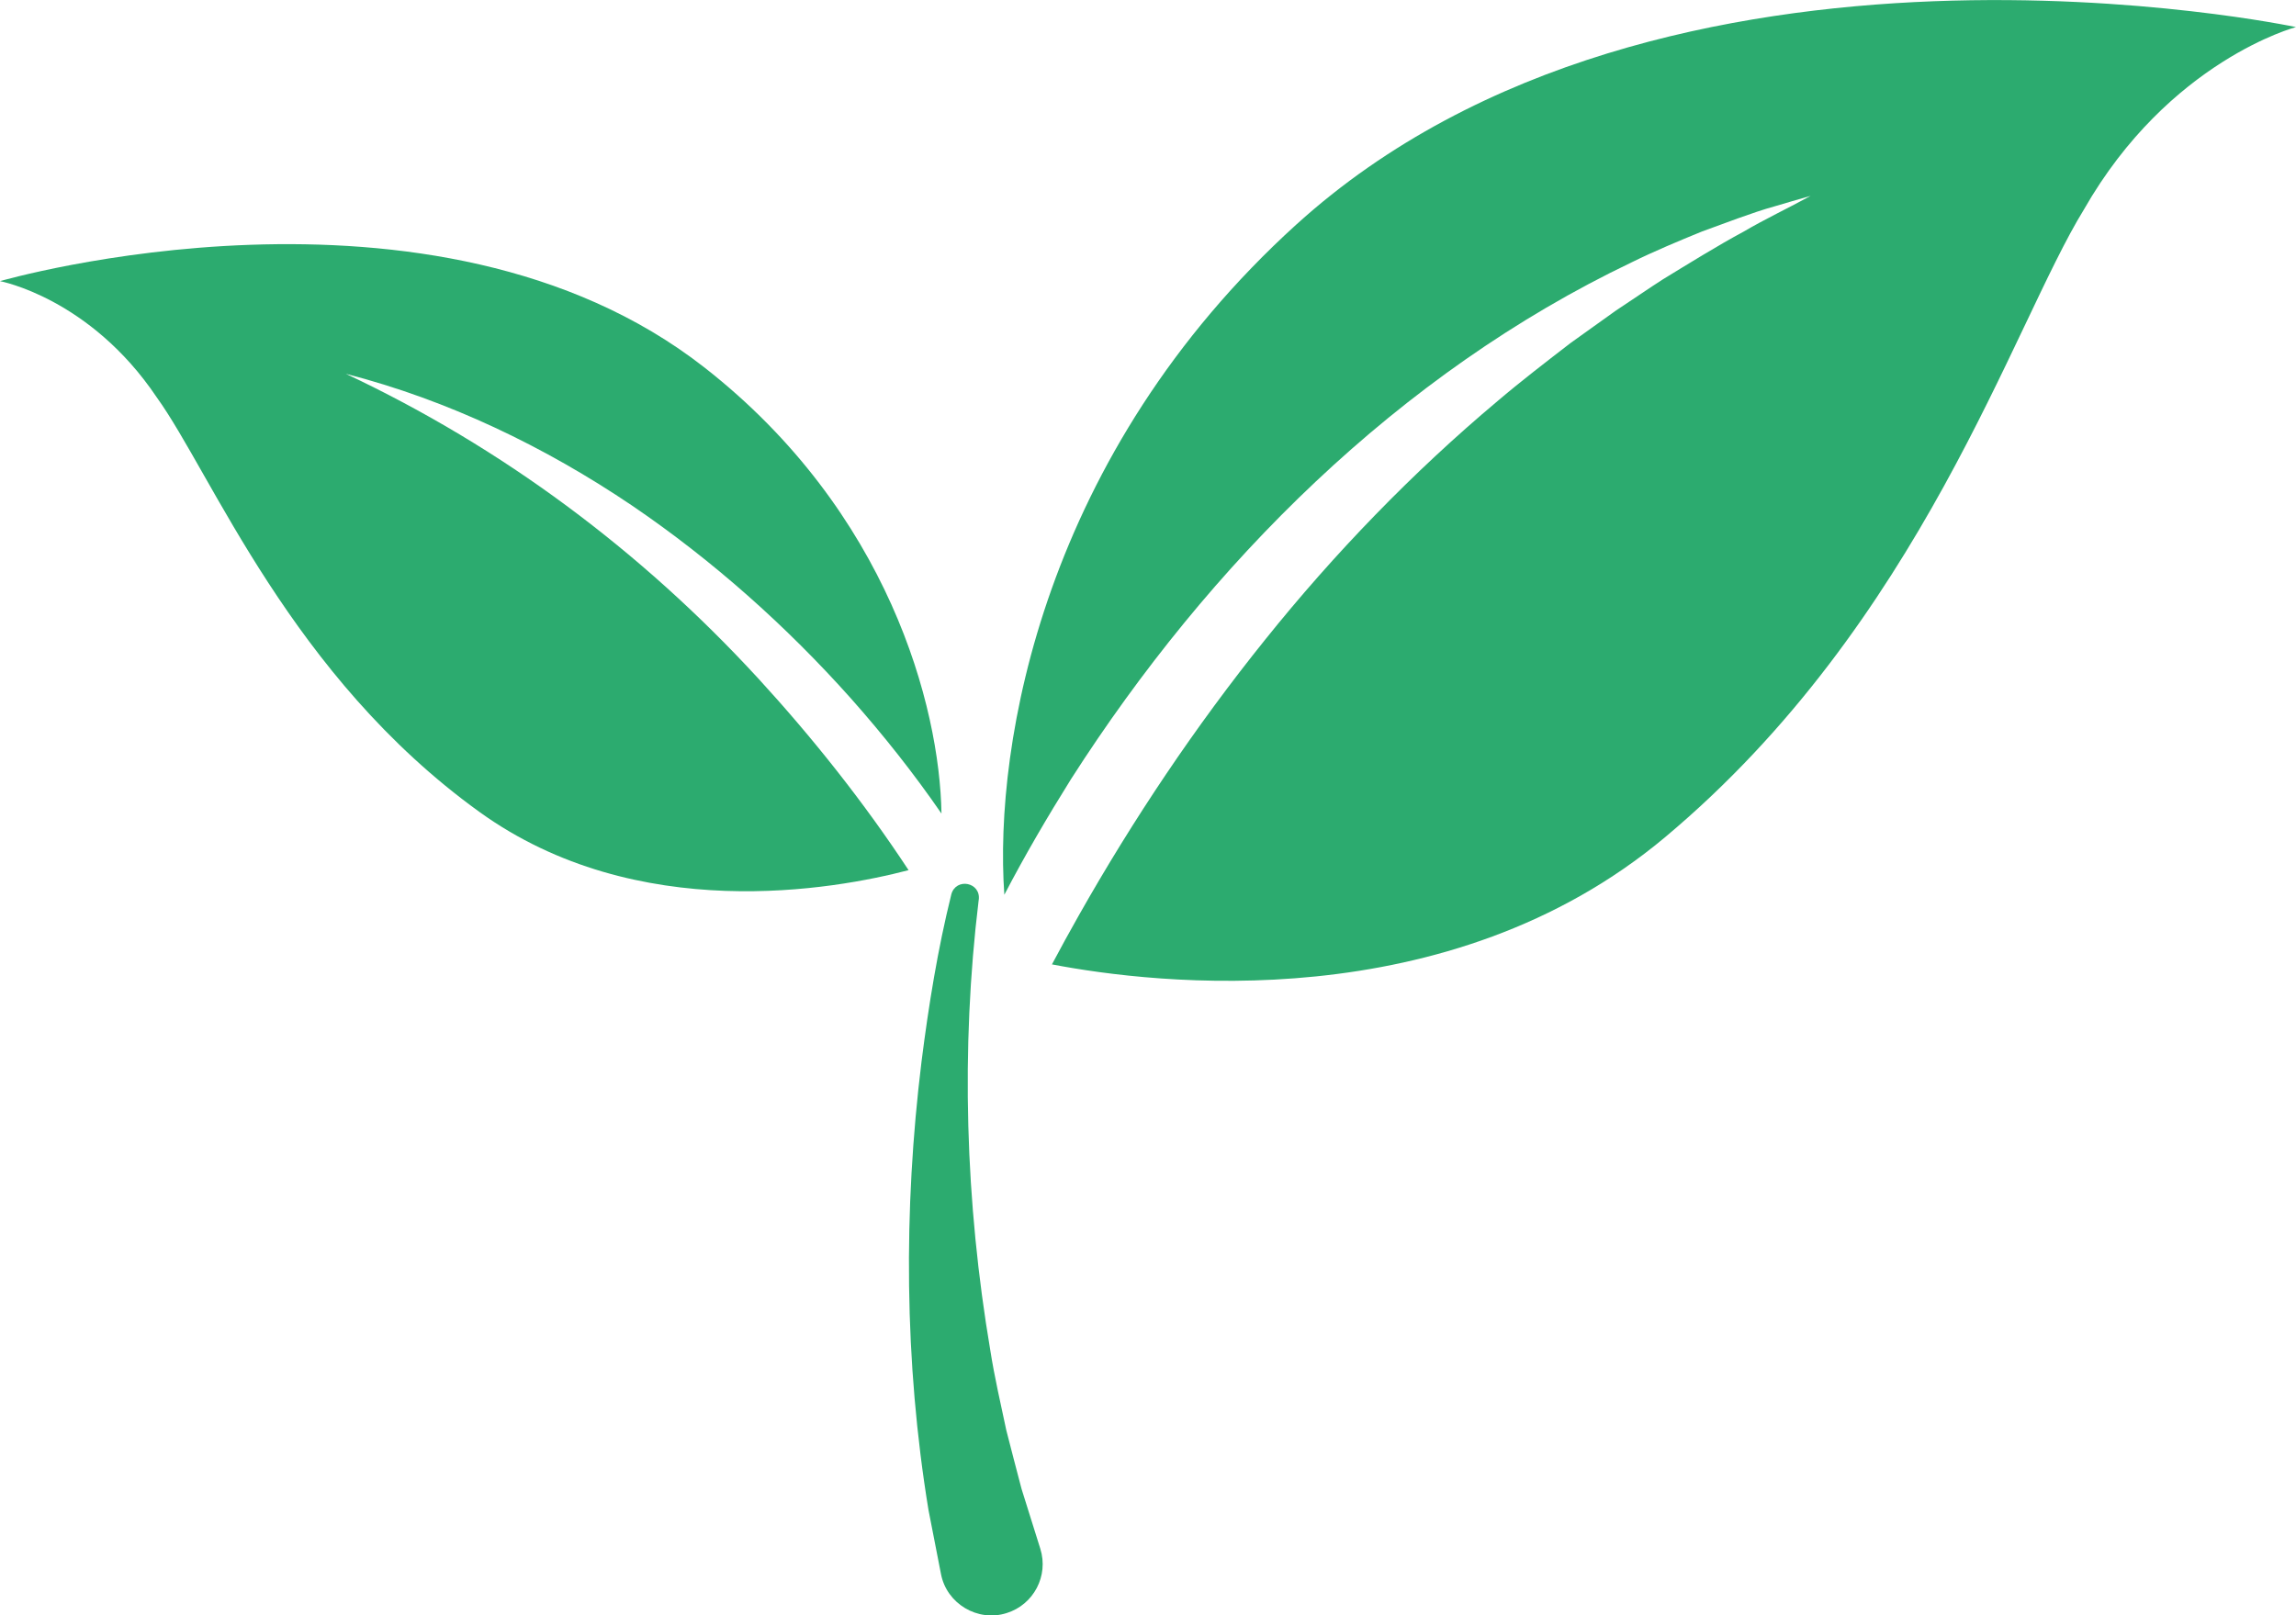
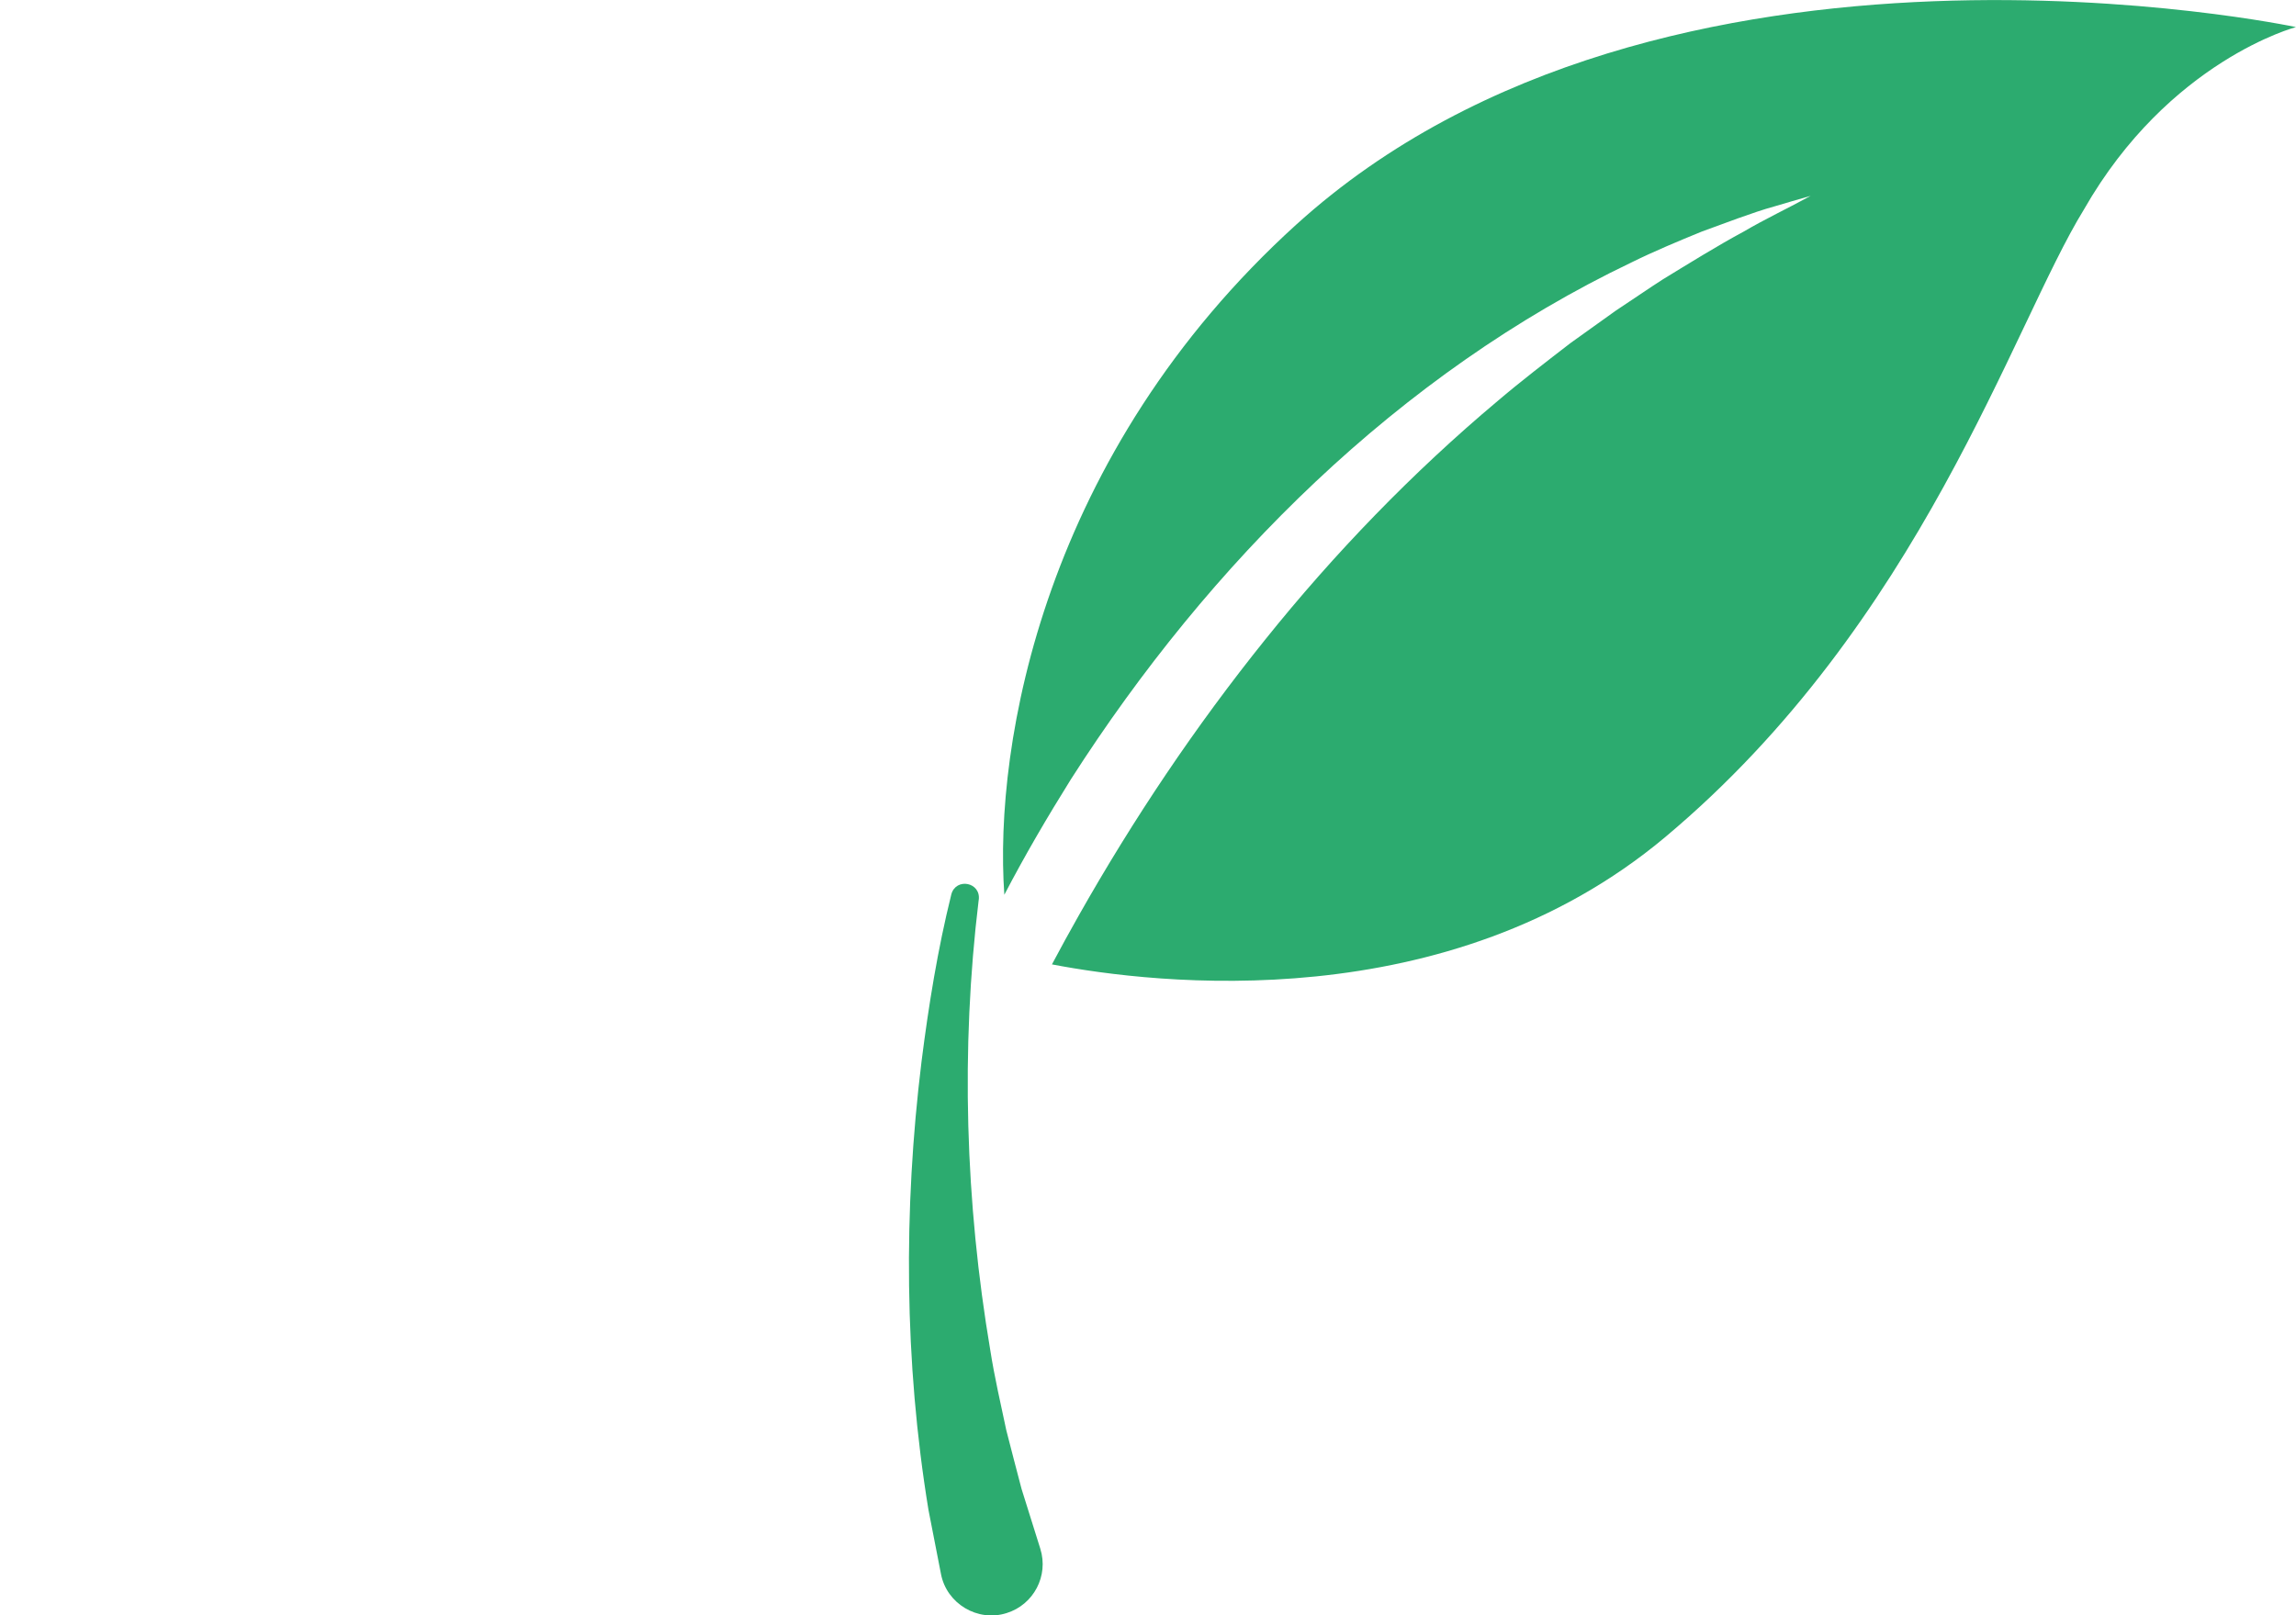
<svg xmlns="http://www.w3.org/2000/svg" id="_レイヤー_2" data-name="レイヤー 2" viewBox="0 0 787.53 554.26">
  <defs>
    <style>
      .cls-1 {
        fill: #2cab6f;
      }
    </style>
  </defs>
  <g id="_レイヤー_1-2" data-name="レイヤー 1">
    <g>
      <path class="cls-1" d="M444.71,76.97c-86.62,78.58-103.89,178.11-100.22,230.02,7.05-13.53,14.78-26.72,22.86-39.66,47.39-74.07,112.45-139.15,192.32-177.33,7.73-3.81,16.11-7.31,24.08-10.56,6.8-2.46,17.76-6.69,24.76-8.59,4.19-1.23,8.36-2.48,12.54-3.65-7.48,4.11-15.59,7.92-22.95,12.25-9,4.84-19.16,11.16-27.77,16.42-3.35,2.11-12.53,8.37-16.05,10.67-5.01,3.51-10.58,7.64-15.62,11.18-7.79,6-17.44,13.43-24.99,19.88-29.1,24.43-55.97,52.24-79.74,81.89-23.88,29.7-45.19,61.49-63.94,94.66-3.13,5.53-6.19,11.11-9.17,16.73,35.56,6.82,135.88,18.74,210.36-43.68,87.8-73.58,119.06-175.41,143.58-215.27,29.22-51.18,72.76-62.64,72.76-62.64,0,0-217.26-46.2-342.82,67.7Z" />
-       <path class="cls-1" d="M259.89,232.57c-39.98-43.49-87.63-79.07-141.27-104.32,35.07,9.03,68.26,25,98.23,45.25,27.61,18.78,52.84,41.26,75.06,66.18,11.08,12.49,21.53,25.67,31.02,39.46-.6-36.65-18.1-103.62-81.31-153.06C148.61,53.33,0,96.46,0,96.46c0,0,30.83,5.75,53.74,39.83,19.07,26.46,45.96,95.61,110.7,142.28,54.05,38.96,121.84,26.62,147.2,19.98-15.36-23.36-32.91-45.44-51.74-65.98Z" />
-       <path class="cls-1" d="M335.69,308.79c-6.22,51.27-4.6,103.74,4,154.6,1.41,9.03,3.58,18.4,5.47,27.32,1.17,4.43,4.03,15.77,5.23,20.12,1.52,4.83,4.91,15.65,6.44,20.55,2.91,9.28-2.26,19.16-11.54,22.06-9.92,3.18-20.61-3.21-22.54-13.43-1.01-5.07-3.34-17.15-4.29-22-8.31-50.69-8.62-102.95-2.37-153.83,2.45-19.32,5.53-38.41,10.22-57.35,1.61-5.83,10.24-4.15,9.4,1.96h0Z" />
+       <path class="cls-1" d="M335.69,308.79c-6.22,51.27-4.6,103.74,4,154.6,1.41,9.03,3.58,18.4,5.47,27.32,1.17,4.43,4.03,15.77,5.23,20.12,1.52,4.83,4.91,15.65,6.44,20.55,2.91,9.28-2.26,19.16-11.54,22.06-9.92,3.18-20.61-3.21-22.54-13.43-1.01-5.07-3.34-17.15-4.29-22-8.31-50.69-8.62-102.95-2.37-153.83,2.45-19.32,5.53-38.41,10.22-57.35,1.61-5.83,10.24-4.15,9.4,1.96h0" />
    </g>
  </g>
</svg>